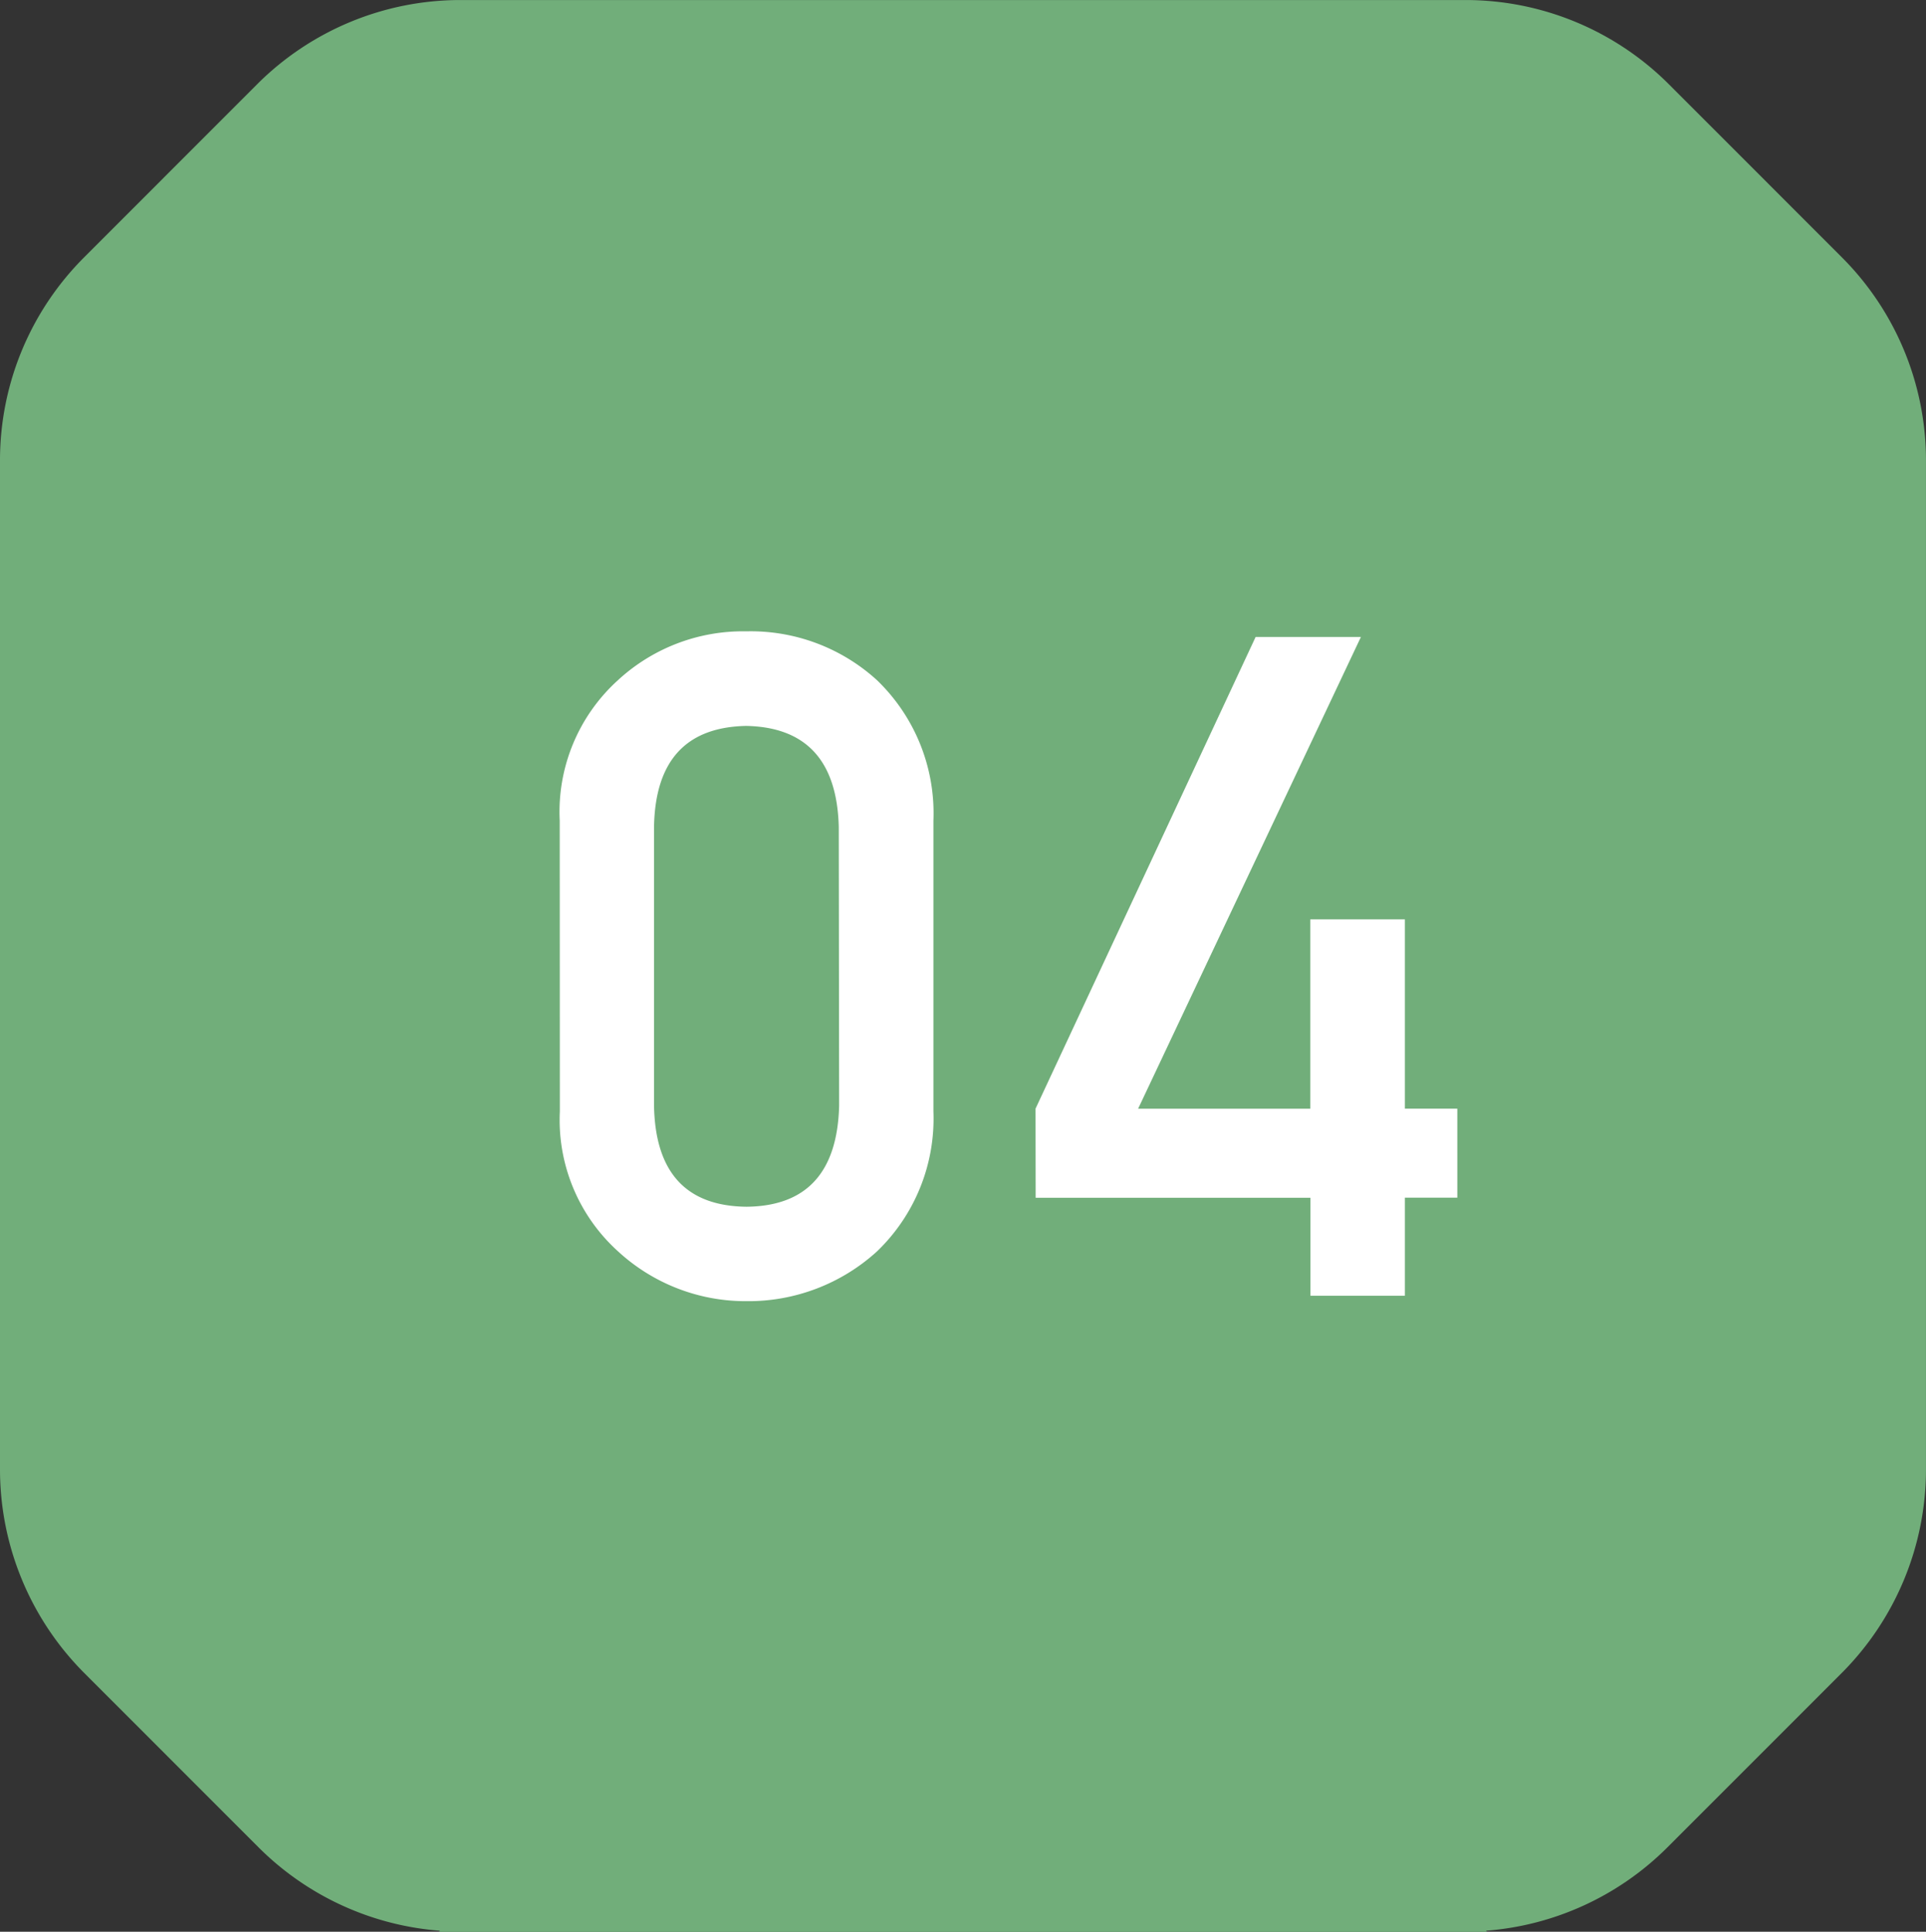
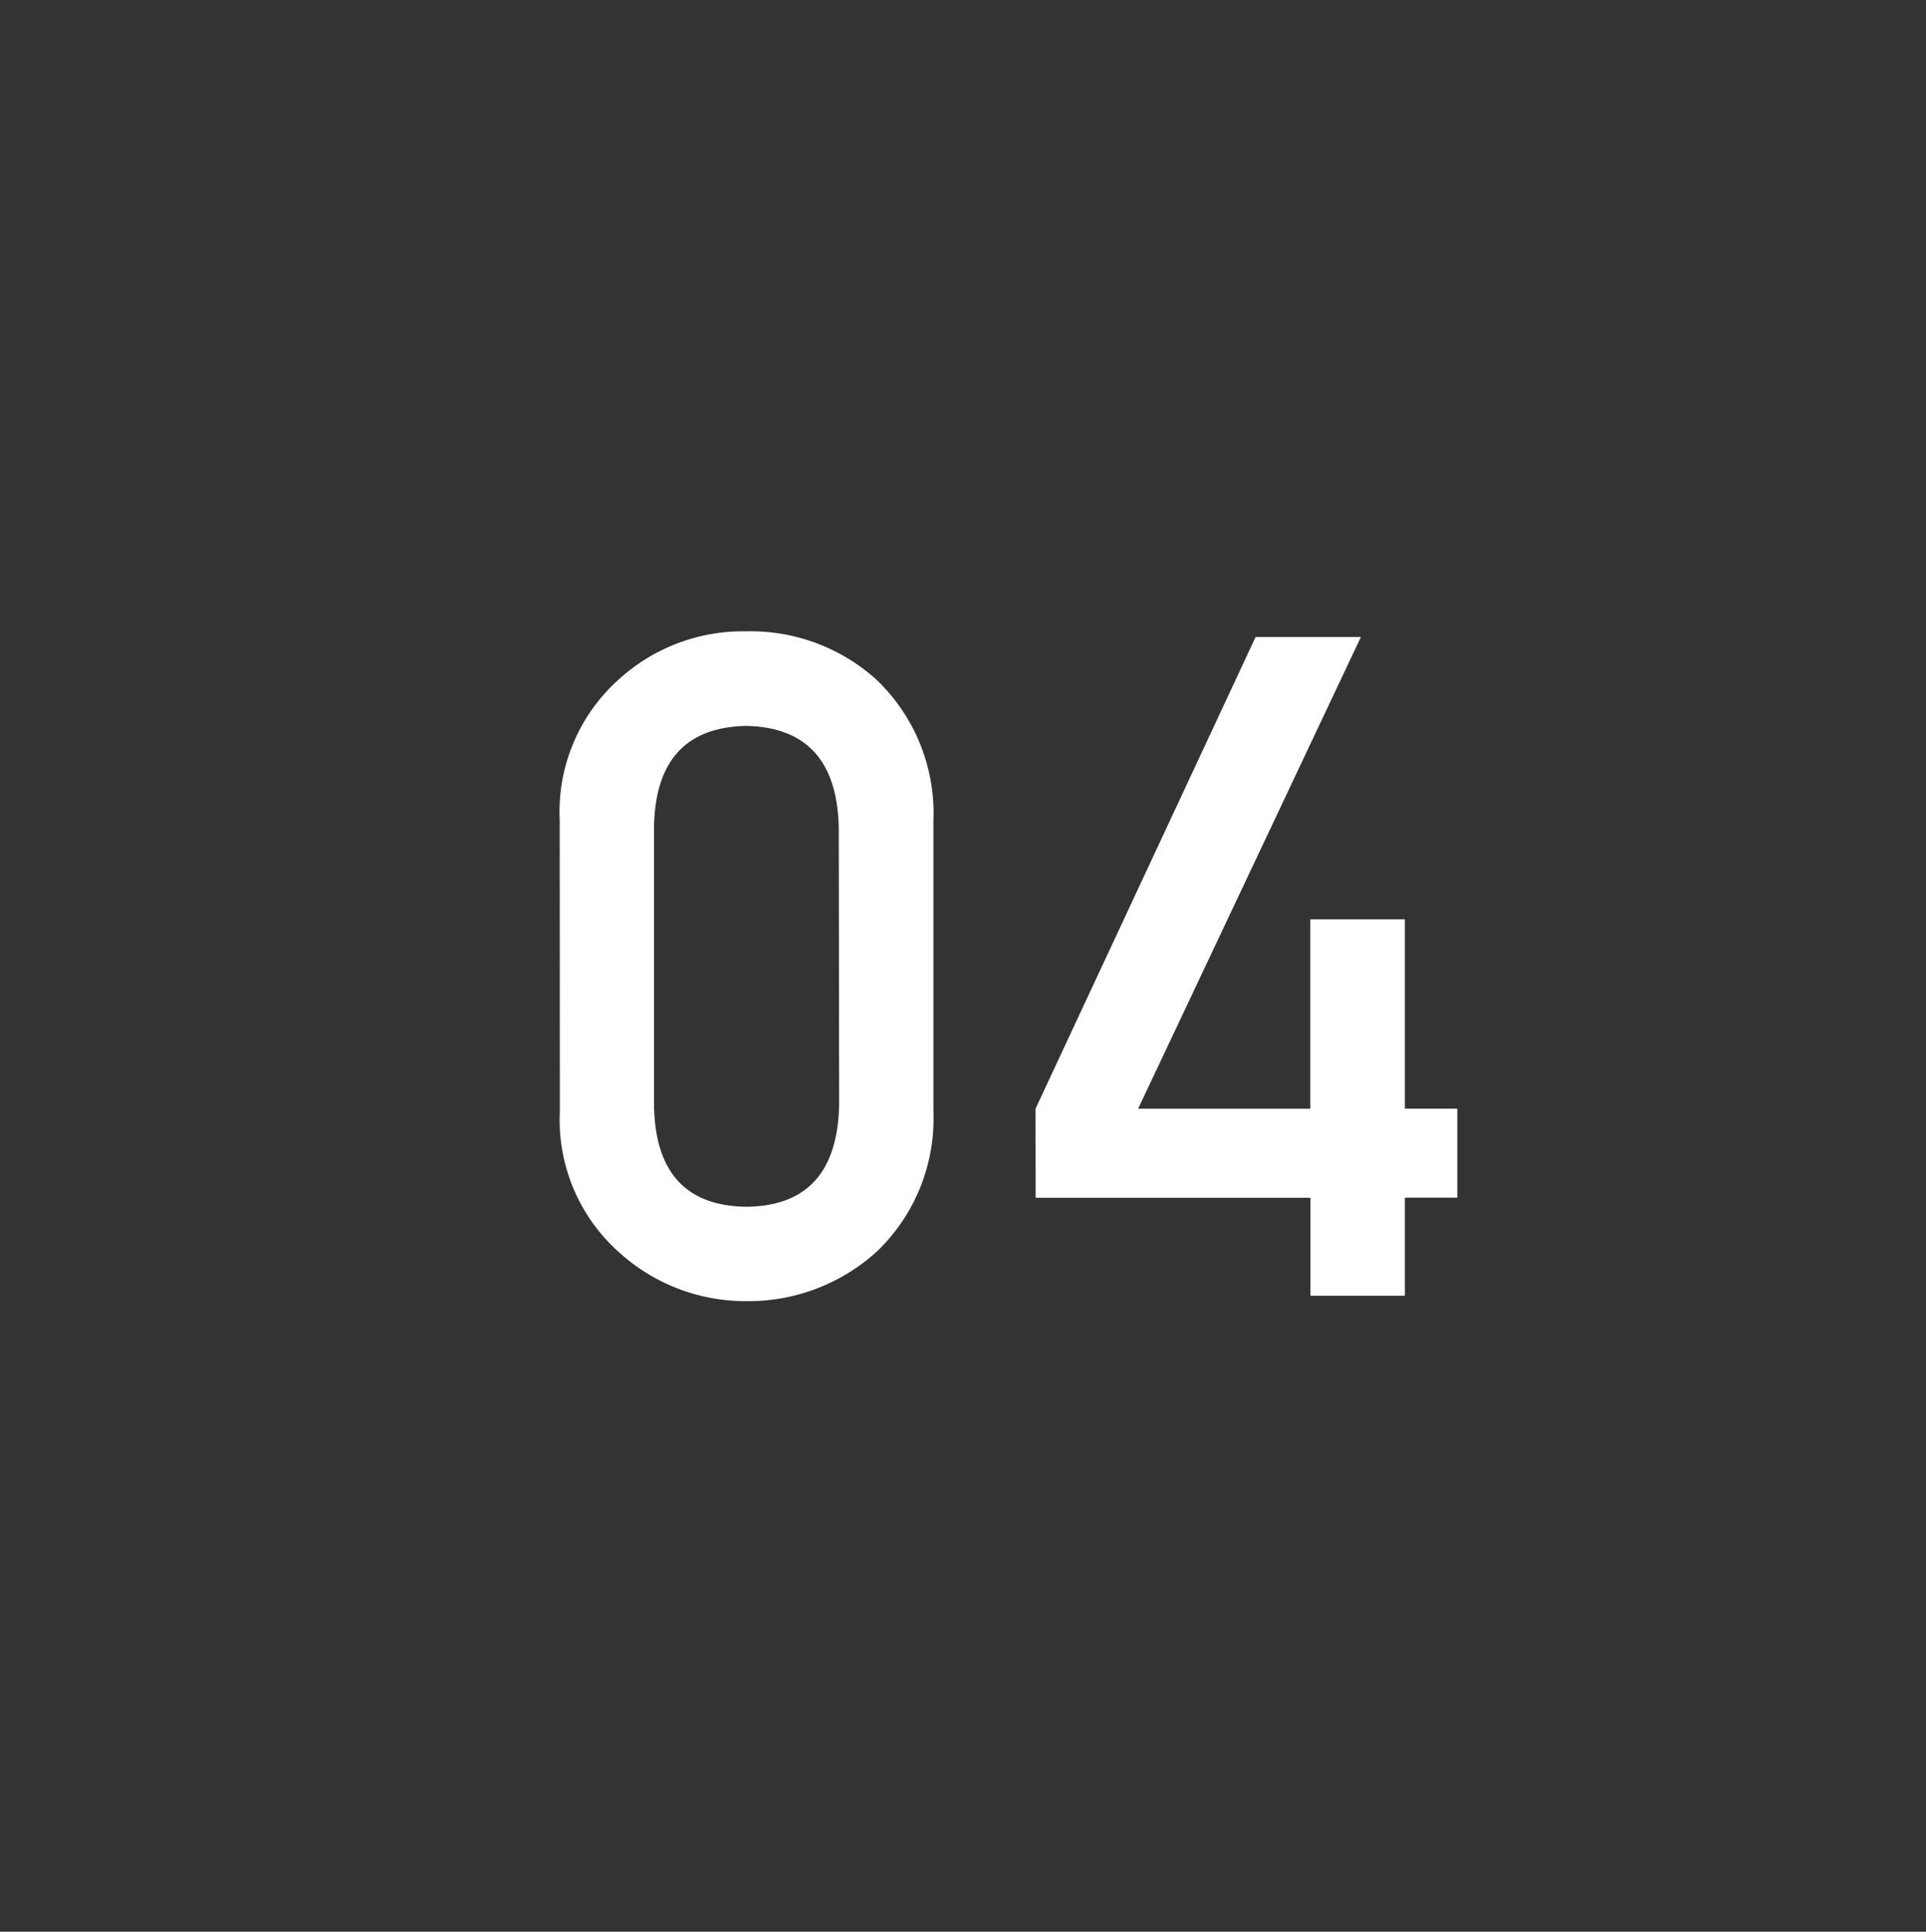
<svg xmlns="http://www.w3.org/2000/svg" width="62.43" height="62.621" viewBox="0 0 62.43 62.621">
  <rect x="0" y="0" width="62.43" height="62.621" fill="#333333" stroke="none" />
  <g id="グループ_669" data-name="グループ 669" transform="translate(-692.014 -2041.967)">
-     <path id="パス_1330" data-name="パス 1330" d="M735.943,173.062l-5.61-5.613a9.32,9.32,0,0,0-6.591-2.73H691.163a9.318,9.318,0,0,0-6.59,2.73l-5.61,5.613a9.3,9.3,0,0,0-2.725,6.58v32.709a9.343,9.343,0,0,0,2.735,6.605l5.648,5.65a9.317,9.317,0,0,0,5.874,2.7l-.024.036h33.962l-.023-.036a9.318,9.318,0,0,0,5.874-2.7l5.648-5.65a9.343,9.343,0,0,0,2.735-6.605V179.642A9.308,9.308,0,0,0,735.943,173.062Z" transform="translate(15.776 1877.249)" fill="#71ae7a" />
    <path id="パス_1621" data-name="パス 1621" d="M10.2-6.152q-.088,3.237-3,3.267Q4.263-2.915,4.2-6.152v-9.053q.059-3.208,2.988-3.267,2.915.059,3,3.267Zm-9.053.176a5.739,5.739,0,0,0,1.89,4.541A6.1,6.1,0,0,0,7.192.176a6.188,6.188,0,0,0,4.233-1.611,5.967,5.967,0,0,0,1.831-4.541V-15.4a5.986,5.986,0,0,0-1.831-4.556,6.074,6.074,0,0,0-4.233-1.582,5.979,5.979,0,0,0-4.16,1.582A5.756,5.756,0,0,0,1.143-15.4Zm15.423,2.8h8.906V0h3.062V-3.179h1.7V-6.064h-1.7V-12.2H25.472v6.138H19.891l7.222-15.293H23.7L16.566-6.064Z" transform="translate(709.014 2083.971)" fill="#fff" />
  </g>
</svg>